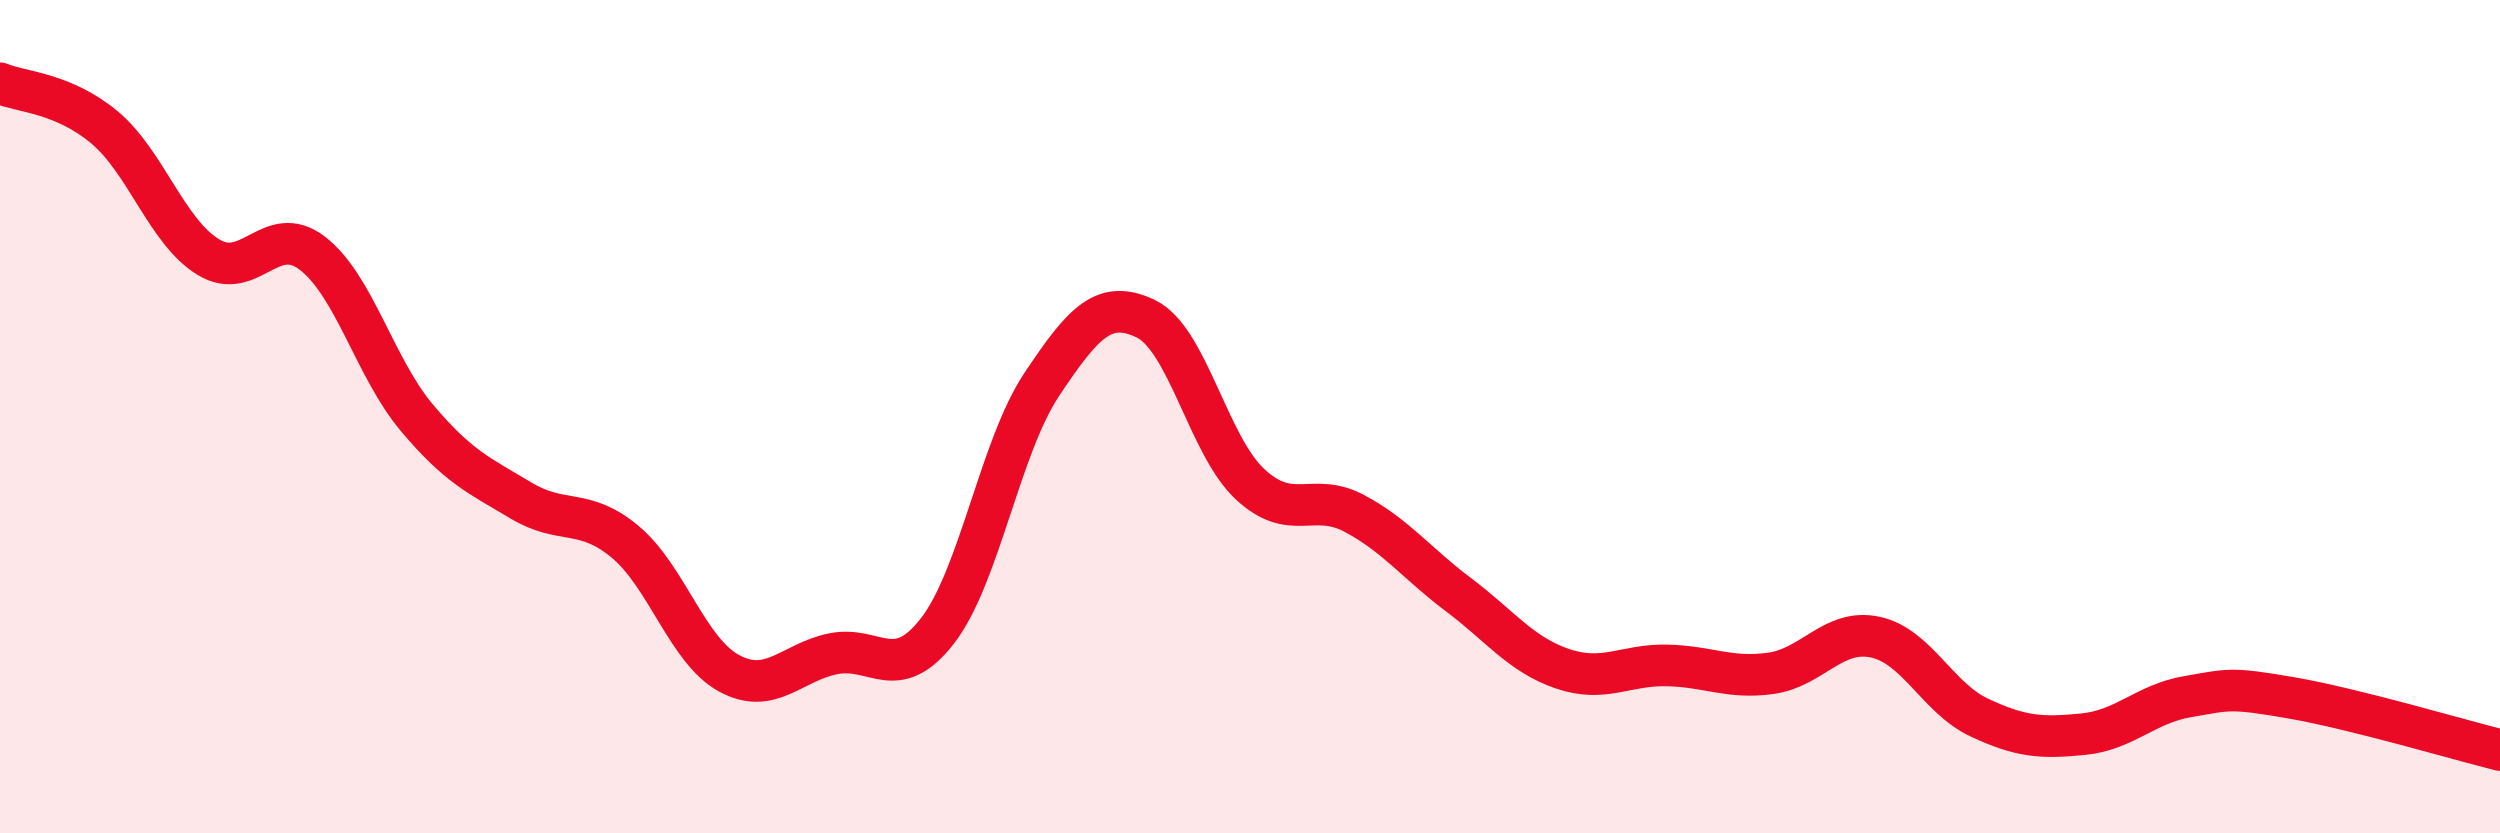
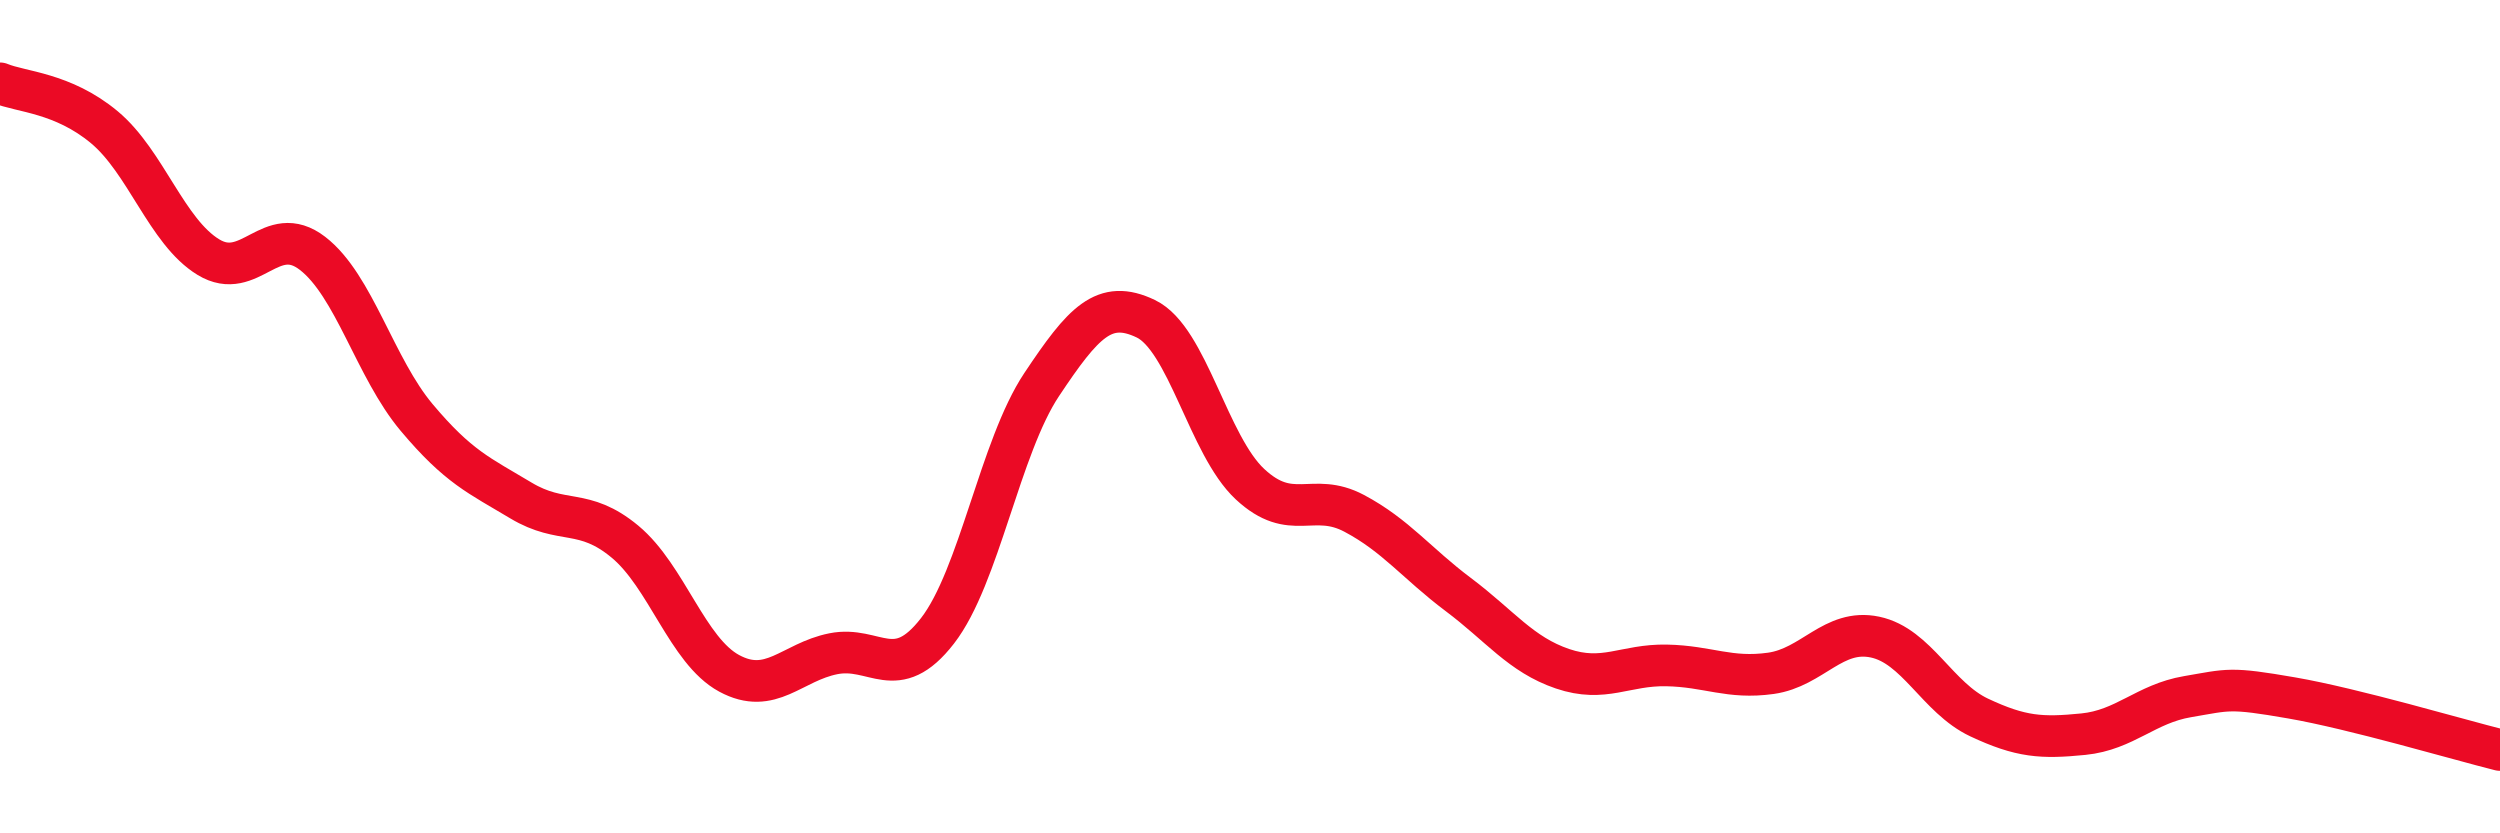
<svg xmlns="http://www.w3.org/2000/svg" width="60" height="20" viewBox="0 0 60 20">
-   <path d="M 0,2 C 0.5,2.21 1.5,2.22 2.5,3.05 C 3.5,3.88 4,5.56 5,6.17 C 6,6.78 6.5,5.31 7.5,6.08 C 8.5,6.85 9,8.83 10,10.02 C 11,11.21 11.5,11.41 12.5,12.01 C 13.5,12.61 14,12.17 15,13 C 16,13.83 16.5,15.62 17.5,16.16 C 18.5,16.7 19,15.89 20,15.69 C 21,15.49 21.5,16.43 22.5,15.14 C 23.5,13.85 24,10.73 25,9.23 C 26,7.73 26.5,7.17 27.5,7.65 C 28.5,8.13 29,10.69 30,11.62 C 31,12.55 31.5,11.79 32.5,12.32 C 33.5,12.85 34,13.52 35,14.27 C 36,15.02 36.5,15.71 37.5,16.05 C 38.5,16.39 39,15.95 40,15.97 C 41,15.99 41.5,16.3 42.5,16.16 C 43.5,16.02 44,15.08 45,15.29 C 46,15.5 46.5,16.75 47.5,17.22 C 48.5,17.69 49,17.72 50,17.62 C 51,17.52 51.5,16.89 52.5,16.72 C 53.5,16.55 53.5,16.49 55,16.75 C 56.5,17.01 59,17.75 60,18L60 20L0 20Z" fill="#EB0A25" opacity="0.1" stroke-linecap="round" stroke-linejoin="round" />
  <path d="M 0,2 C 0.5,2.21 1.5,2.22 2.5,3.05 C 3.5,3.88 4,5.56 5,6.17 C 6,6.78 6.5,5.31 7.5,6.08 C 8.5,6.85 9,8.83 10,10.02 C 11,11.21 11.5,11.41 12.5,12.01 C 13.5,12.61 14,12.17 15,13 C 16,13.83 16.5,15.62 17.5,16.16 C 18.5,16.7 19,15.89 20,15.69 C 21,15.49 21.5,16.43 22.5,15.14 C 23.5,13.85 24,10.73 25,9.23 C 26,7.73 26.5,7.17 27.5,7.65 C 28.5,8.13 29,10.69 30,11.62 C 31,12.55 31.5,11.79 32.5,12.32 C 33.5,12.85 34,13.52 35,14.27 C 36,15.02 36.5,15.71 37.5,16.05 C 38.5,16.39 39,15.95 40,15.97 C 41,15.99 41.5,16.3 42.5,16.16 C 43.5,16.02 44,15.08 45,15.29 C 46,15.5 46.5,16.75 47.5,17.22 C 48.5,17.69 49,17.72 50,17.62 C 51,17.52 51.5,16.89 52.5,16.72 C 53.5,16.55 53.5,16.49 55,16.75 C 56.5,17.01 59,17.75 60,18" stroke="#EB0A25" stroke-width="1" fill="none" stroke-linecap="round" stroke-linejoin="round" />
</svg>